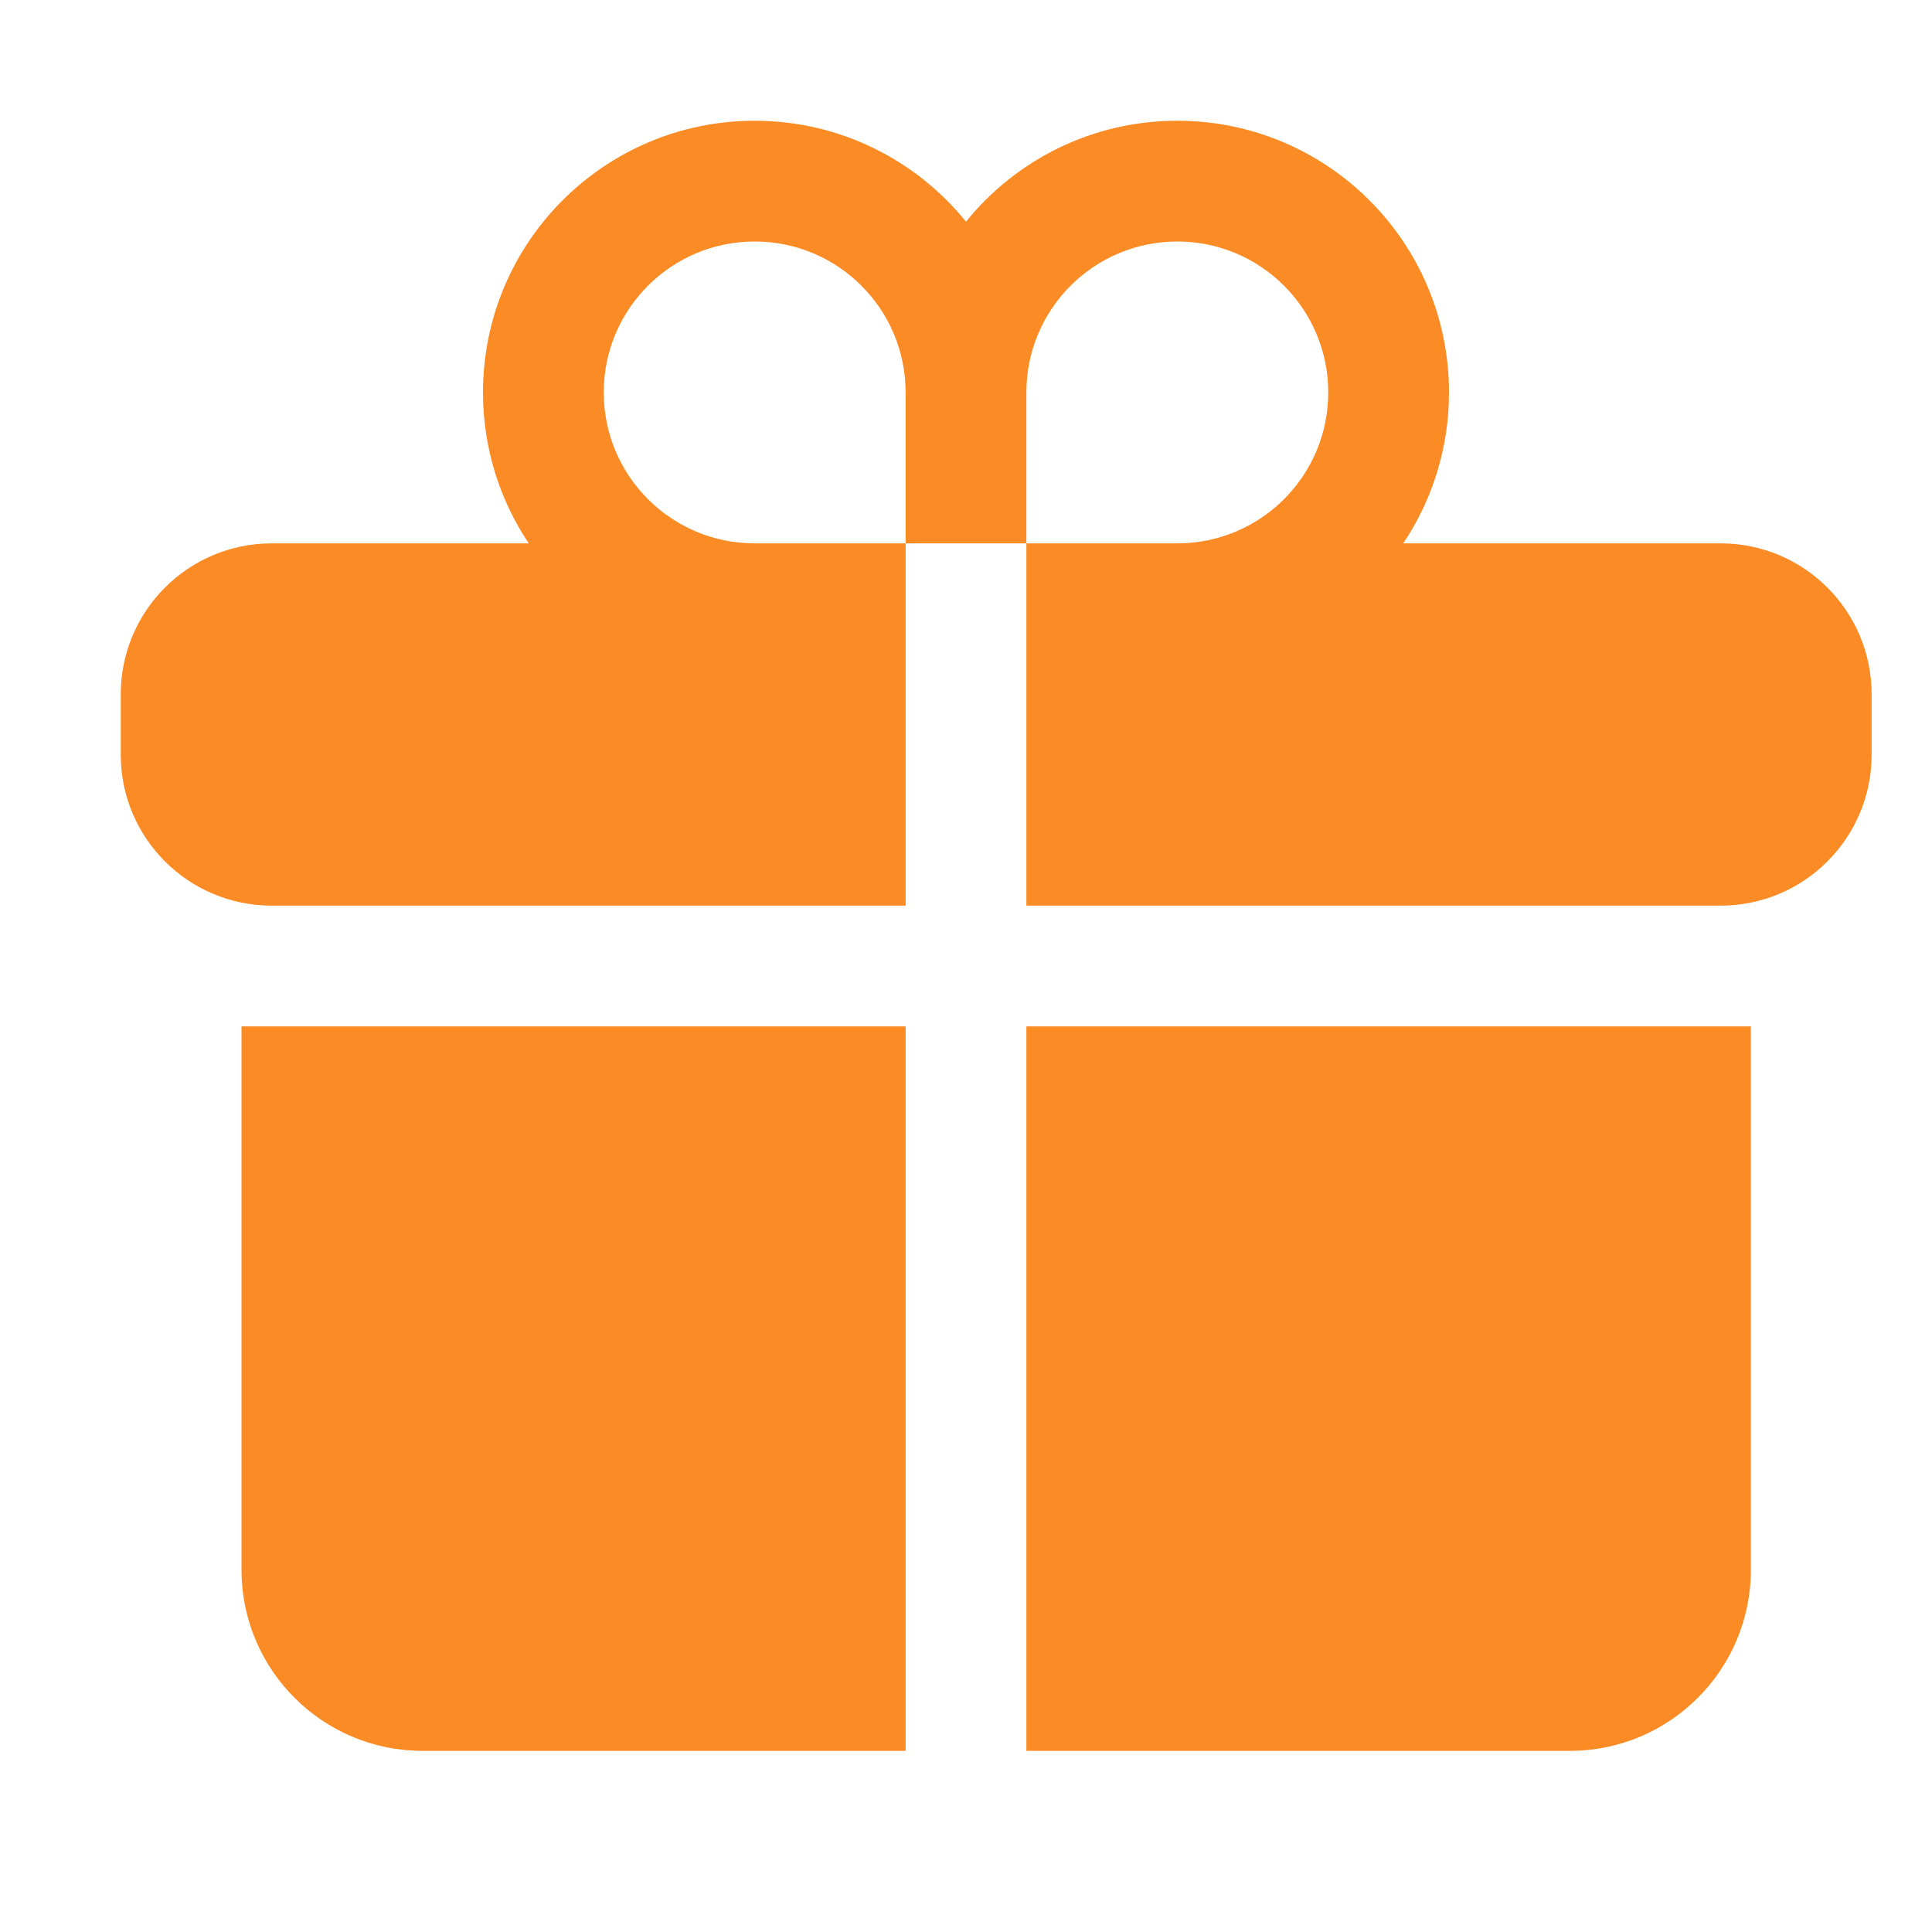
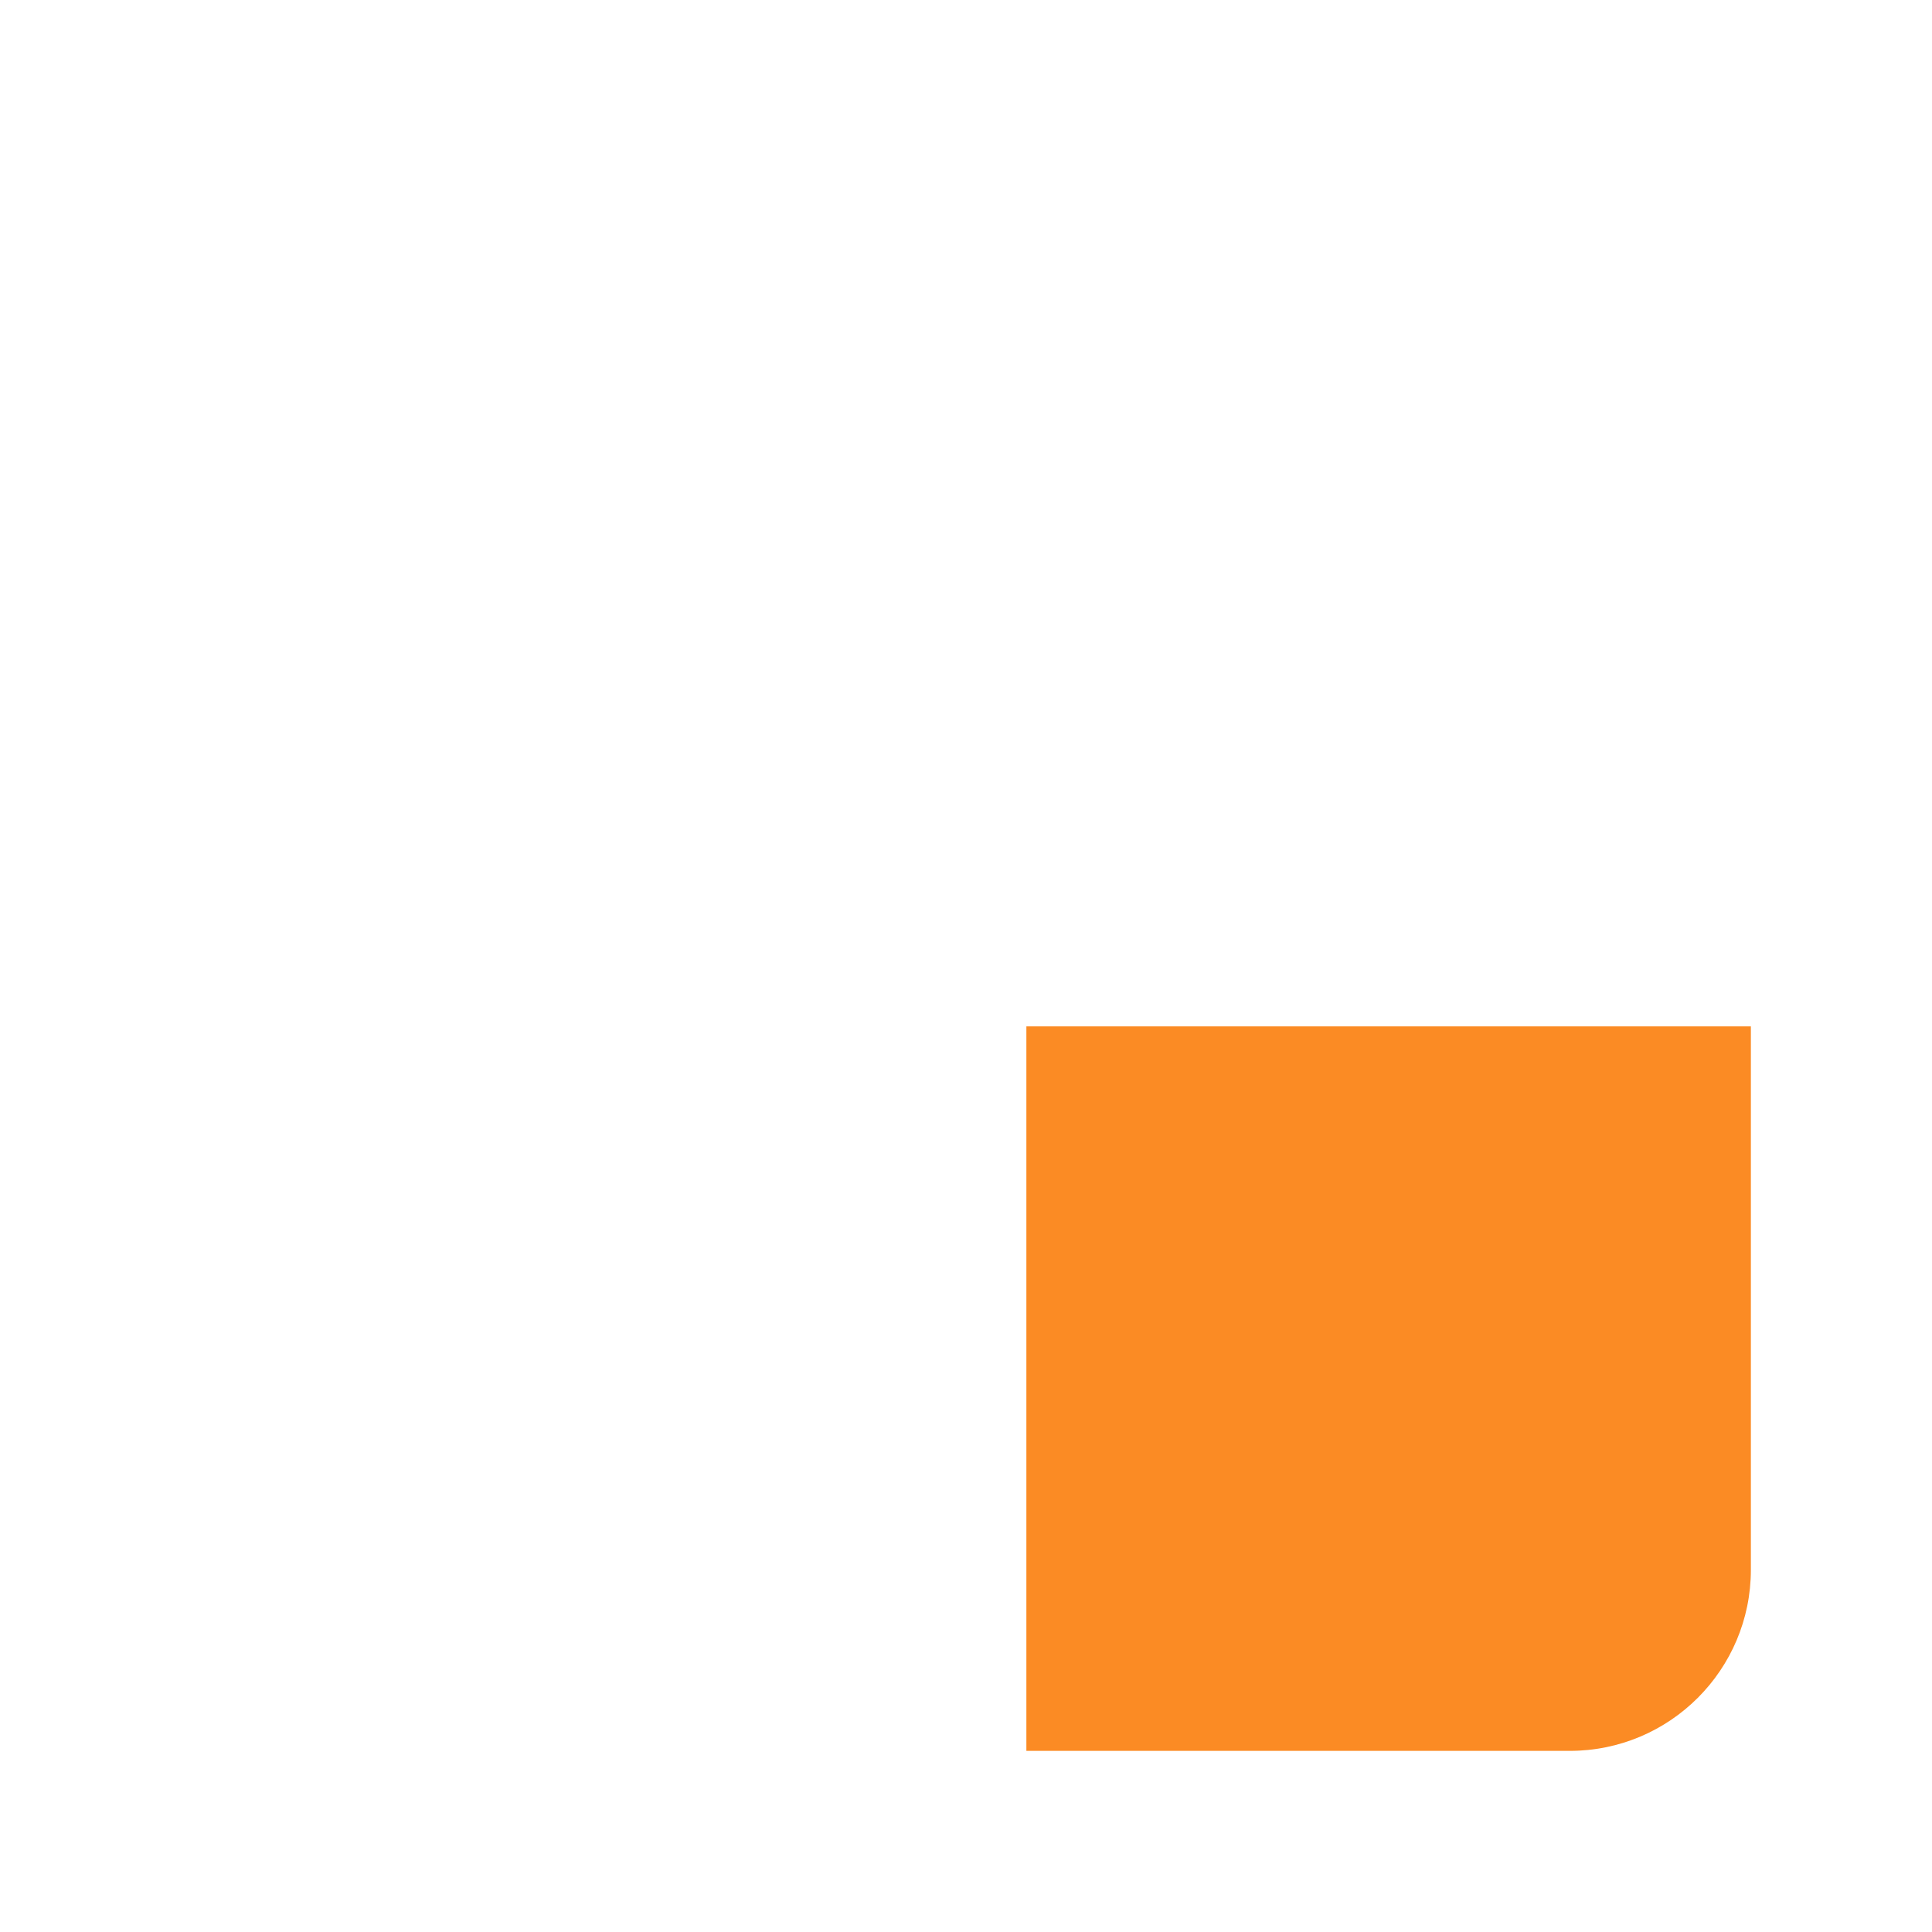
<svg xmlns="http://www.w3.org/2000/svg" width="48" height="48" viewBox="0 0 48 48" fill="none">
-   <path d="M18.75 6C16.679 6 15 7.679 15 9.75C15 11.821 16.679 13.5 18.75 13.5H22.5V22.5H6.75C4.679 22.5 3 20.821 3 18.75V17.25C3 15.179 4.679 13.5 6.75 13.5H13.137C12.419 12.427 12 11.138 12 9.75C12 6.022 15.022 3 18.75 3C20.87 3 22.762 3.978 24 5.507C25.238 3.978 27.13 3 29.25 3C32.978 3 36 6.022 36 9.75C36 11.138 35.581 12.427 34.863 13.5H42.75C44.821 13.5 46.5 15.179 46.5 17.25V18.75C46.5 20.821 44.821 22.5 42.75 22.5H25.5V13.5H29.25C31.321 13.5 33 11.821 33 9.75C33 7.679 31.321 6 29.25 6C27.179 6 25.5 7.679 25.5 9.75V13.5H22.5V9.75C22.5 7.679 20.821 6 18.75 6Z" fill="#FB8B24" />
-   <path d="M22.5 25.5H6V39C6 41.485 8.015 43.5 10.5 43.5H22.5V25.5Z" fill="#FB8B24" />
  <path d="M25.5 25.5V43.5H39C41.485 43.5 43.5 41.485 43.5 39V25.5H25.5Z" fill="#FB8B24" />
</svg>